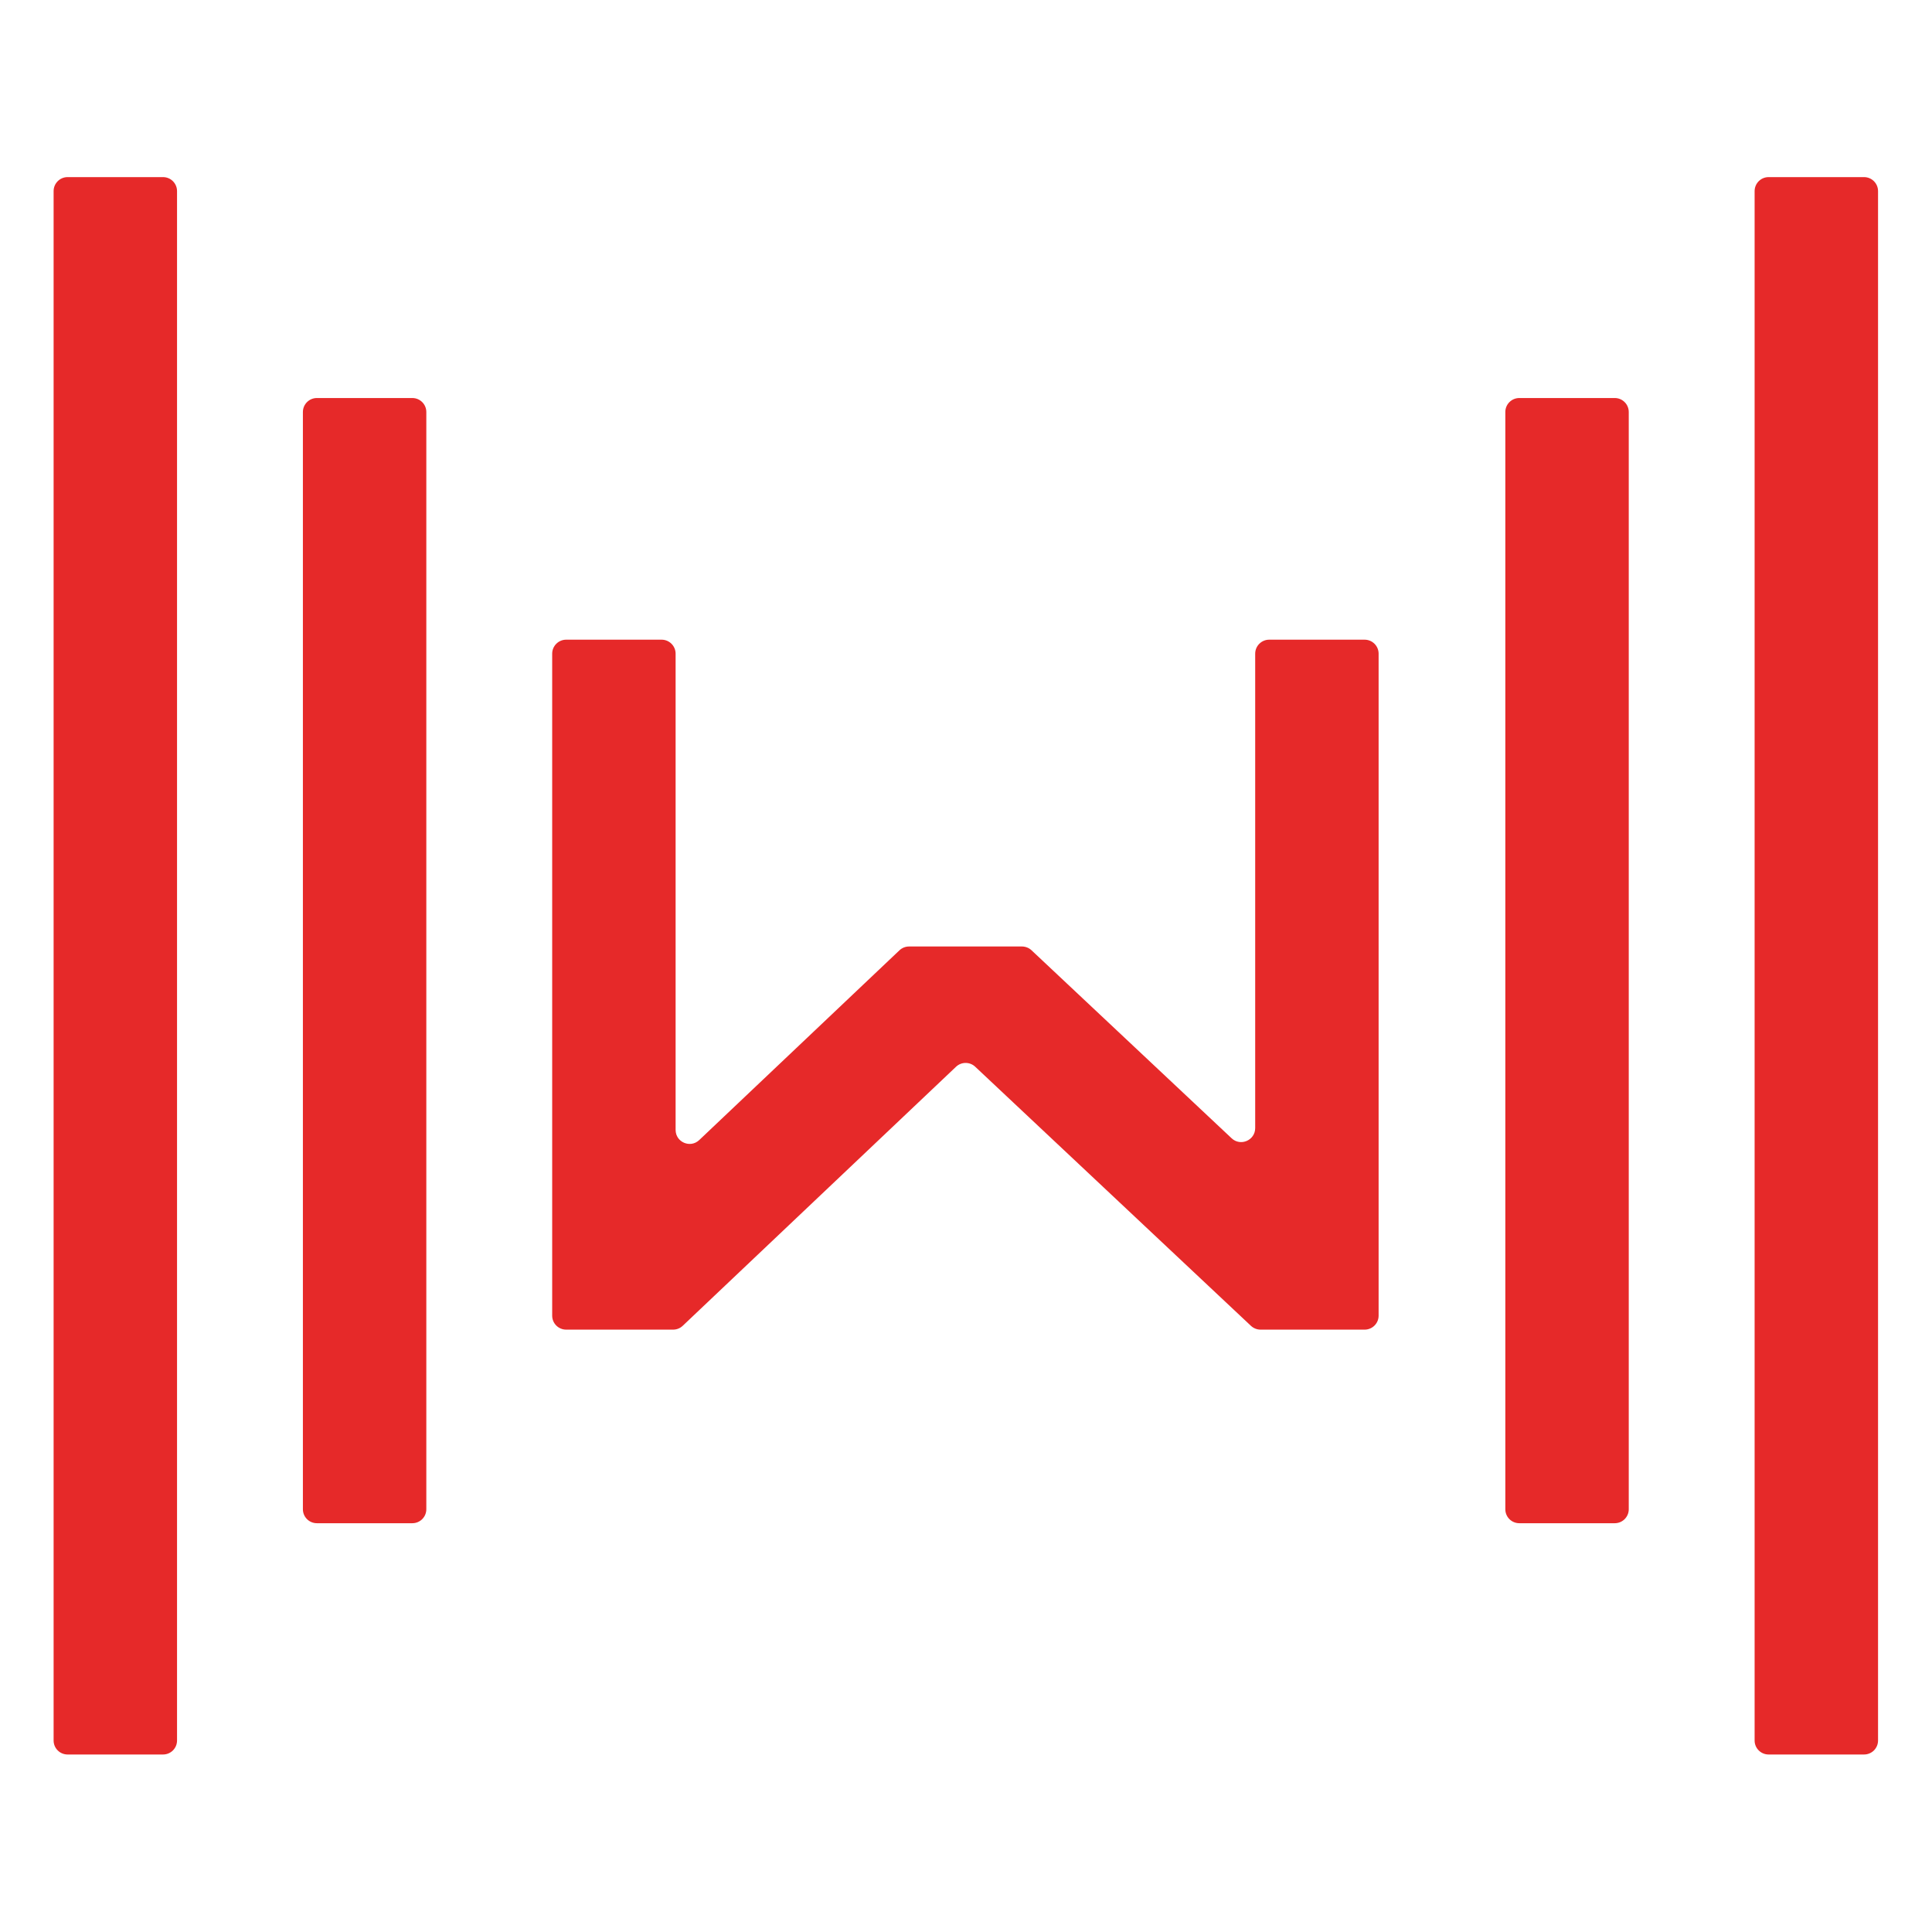
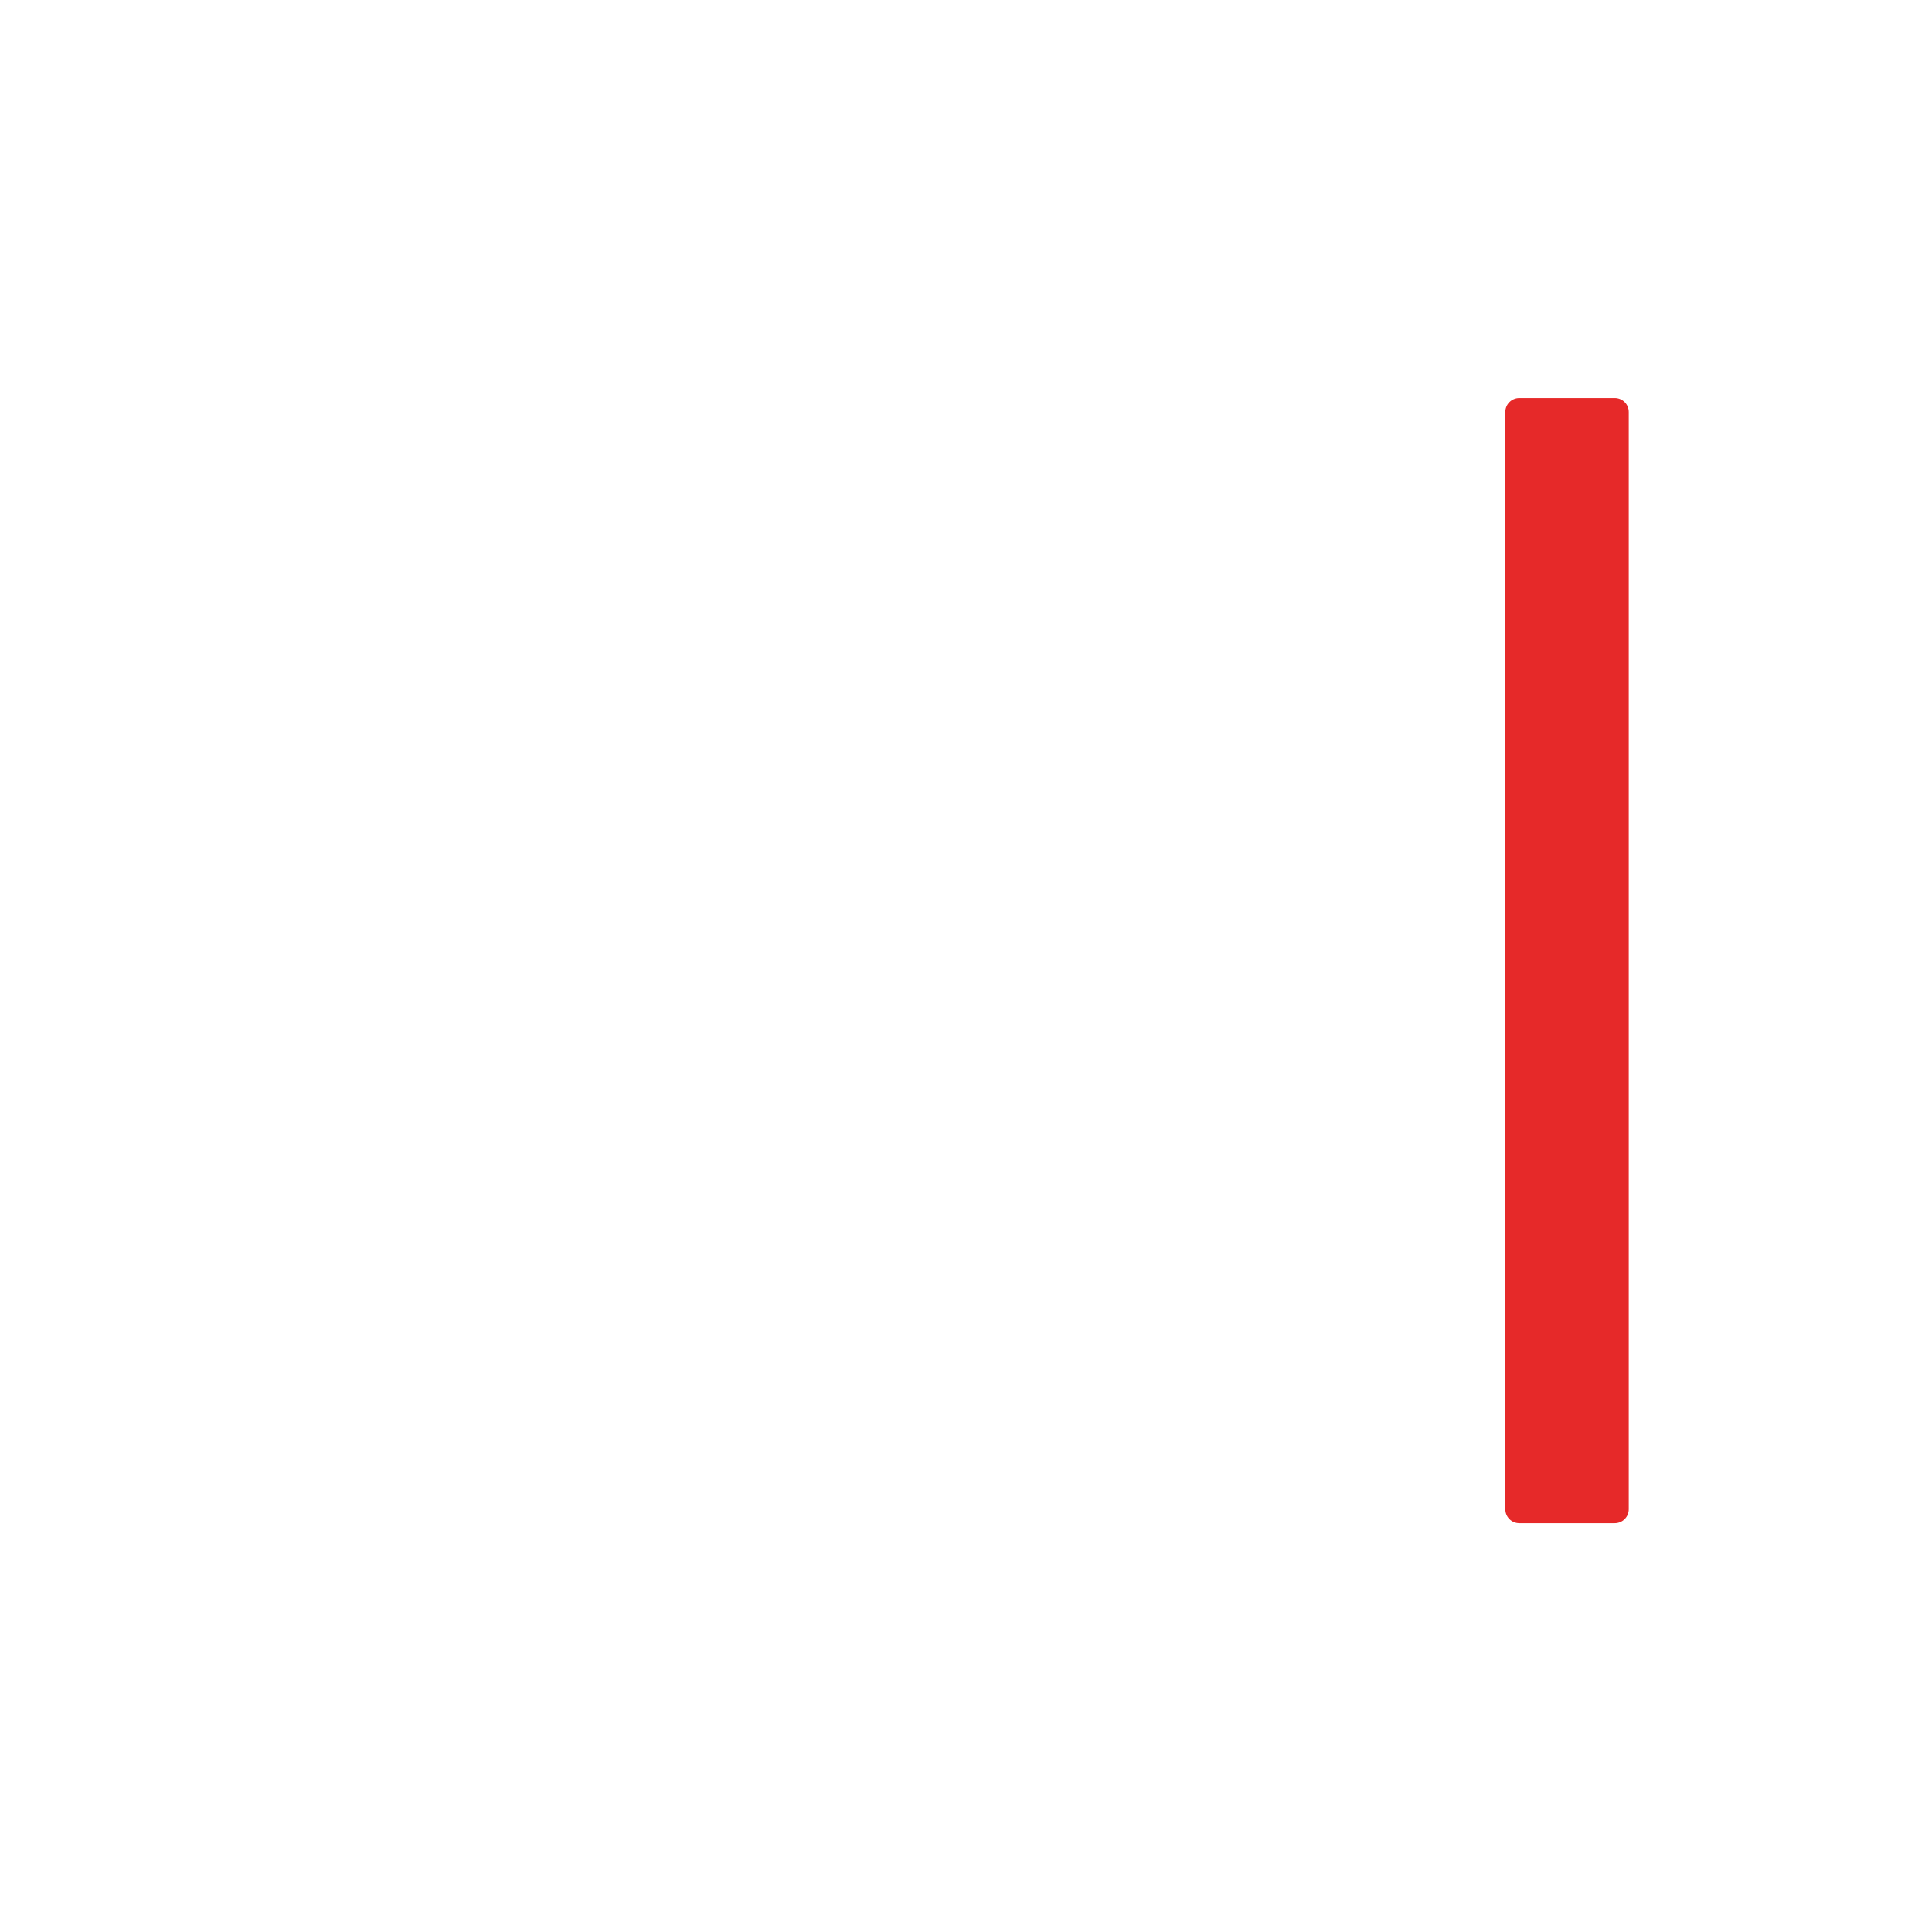
<svg xmlns="http://www.w3.org/2000/svg" version="1.1" id="Vrstva_1" x="0px" y="0px" width="512px" height="512px" viewBox="0 0 512 512" enable-background="new 0 0 512 512" xml:space="preserve">
-   <path fill="#E62929" d="M109.271,403.668H83.979c-2.048,0-3.708-1.647-3.708-3.706V109.189c0-2.047,1.661-3.708,3.708-3.708h25.292  c2.048,0,3.708,1.661,3.708,3.708v290.772C112.98,402.021,111.319,403.668,109.271,403.668" />
-   <path fill="#E62929" d="M43.208,464.96H17.915c-2.047,0-3.708-1.648-3.708-3.705V50.648c0-2.051,1.661-3.712,3.708-3.712h25.292  c2.048,0,3.708,1.661,3.708,3.712v410.606C46.916,463.312,45.255,464.96,43.208,464.96" />
  <path fill="#E62929" d="M427.931,403.668h-25.299c-2.044,0-3.705-1.647-3.705-3.706V109.189c0-2.047,1.661-3.708,3.705-3.708h25.299  c2.044,0,3.706,1.661,3.706,3.708v290.772C431.637,402.021,429.975,403.668,427.931,403.668" />
-   <path fill="#E62929" d="M493.989,464.96h-25.286c-2.052,0-3.712-1.648-3.712-3.705V50.648c0-2.051,1.66-3.712,3.712-3.712h25.286  c2.051,0,3.711,1.661,3.711,3.712v410.606C497.7,463.312,496.04,464.96,493.989,464.96" />
-   <path fill="#E62929" d="M334.069,352.367h27.573c2.045,0,3.706-1.653,3.706-3.704V173.238c0-2.054-1.661-3.715-3.706-3.715h-25.292  c-2.051,0-3.712,1.661-3.712,3.715v125.708c0,3.253-3.884,4.932-6.248,2.708l-53.019-49.814c-0.684-0.648-1.597-1.01-2.549-1.01  h-29.921c-0.945,0-1.862,0.368-2.549,1.022l-53.051,50.276c-2.36,2.242-6.257,0.567-6.257-2.691V173.238  c0-2.054-1.665-3.715-3.712-3.715h-25.29c-2.047,0-3.708,1.661-3.708,3.715v175.425c0,2.051,1.661,3.704,3.708,3.704h28.327  c0.956,0,1.862-0.357,2.549-1.009l72.434-68.652c1.425-1.354,3.658-1.354,5.088-0.012l73.086,68.678  C332.218,352.01,333.124,352.367,334.069,352.367" />
</svg>